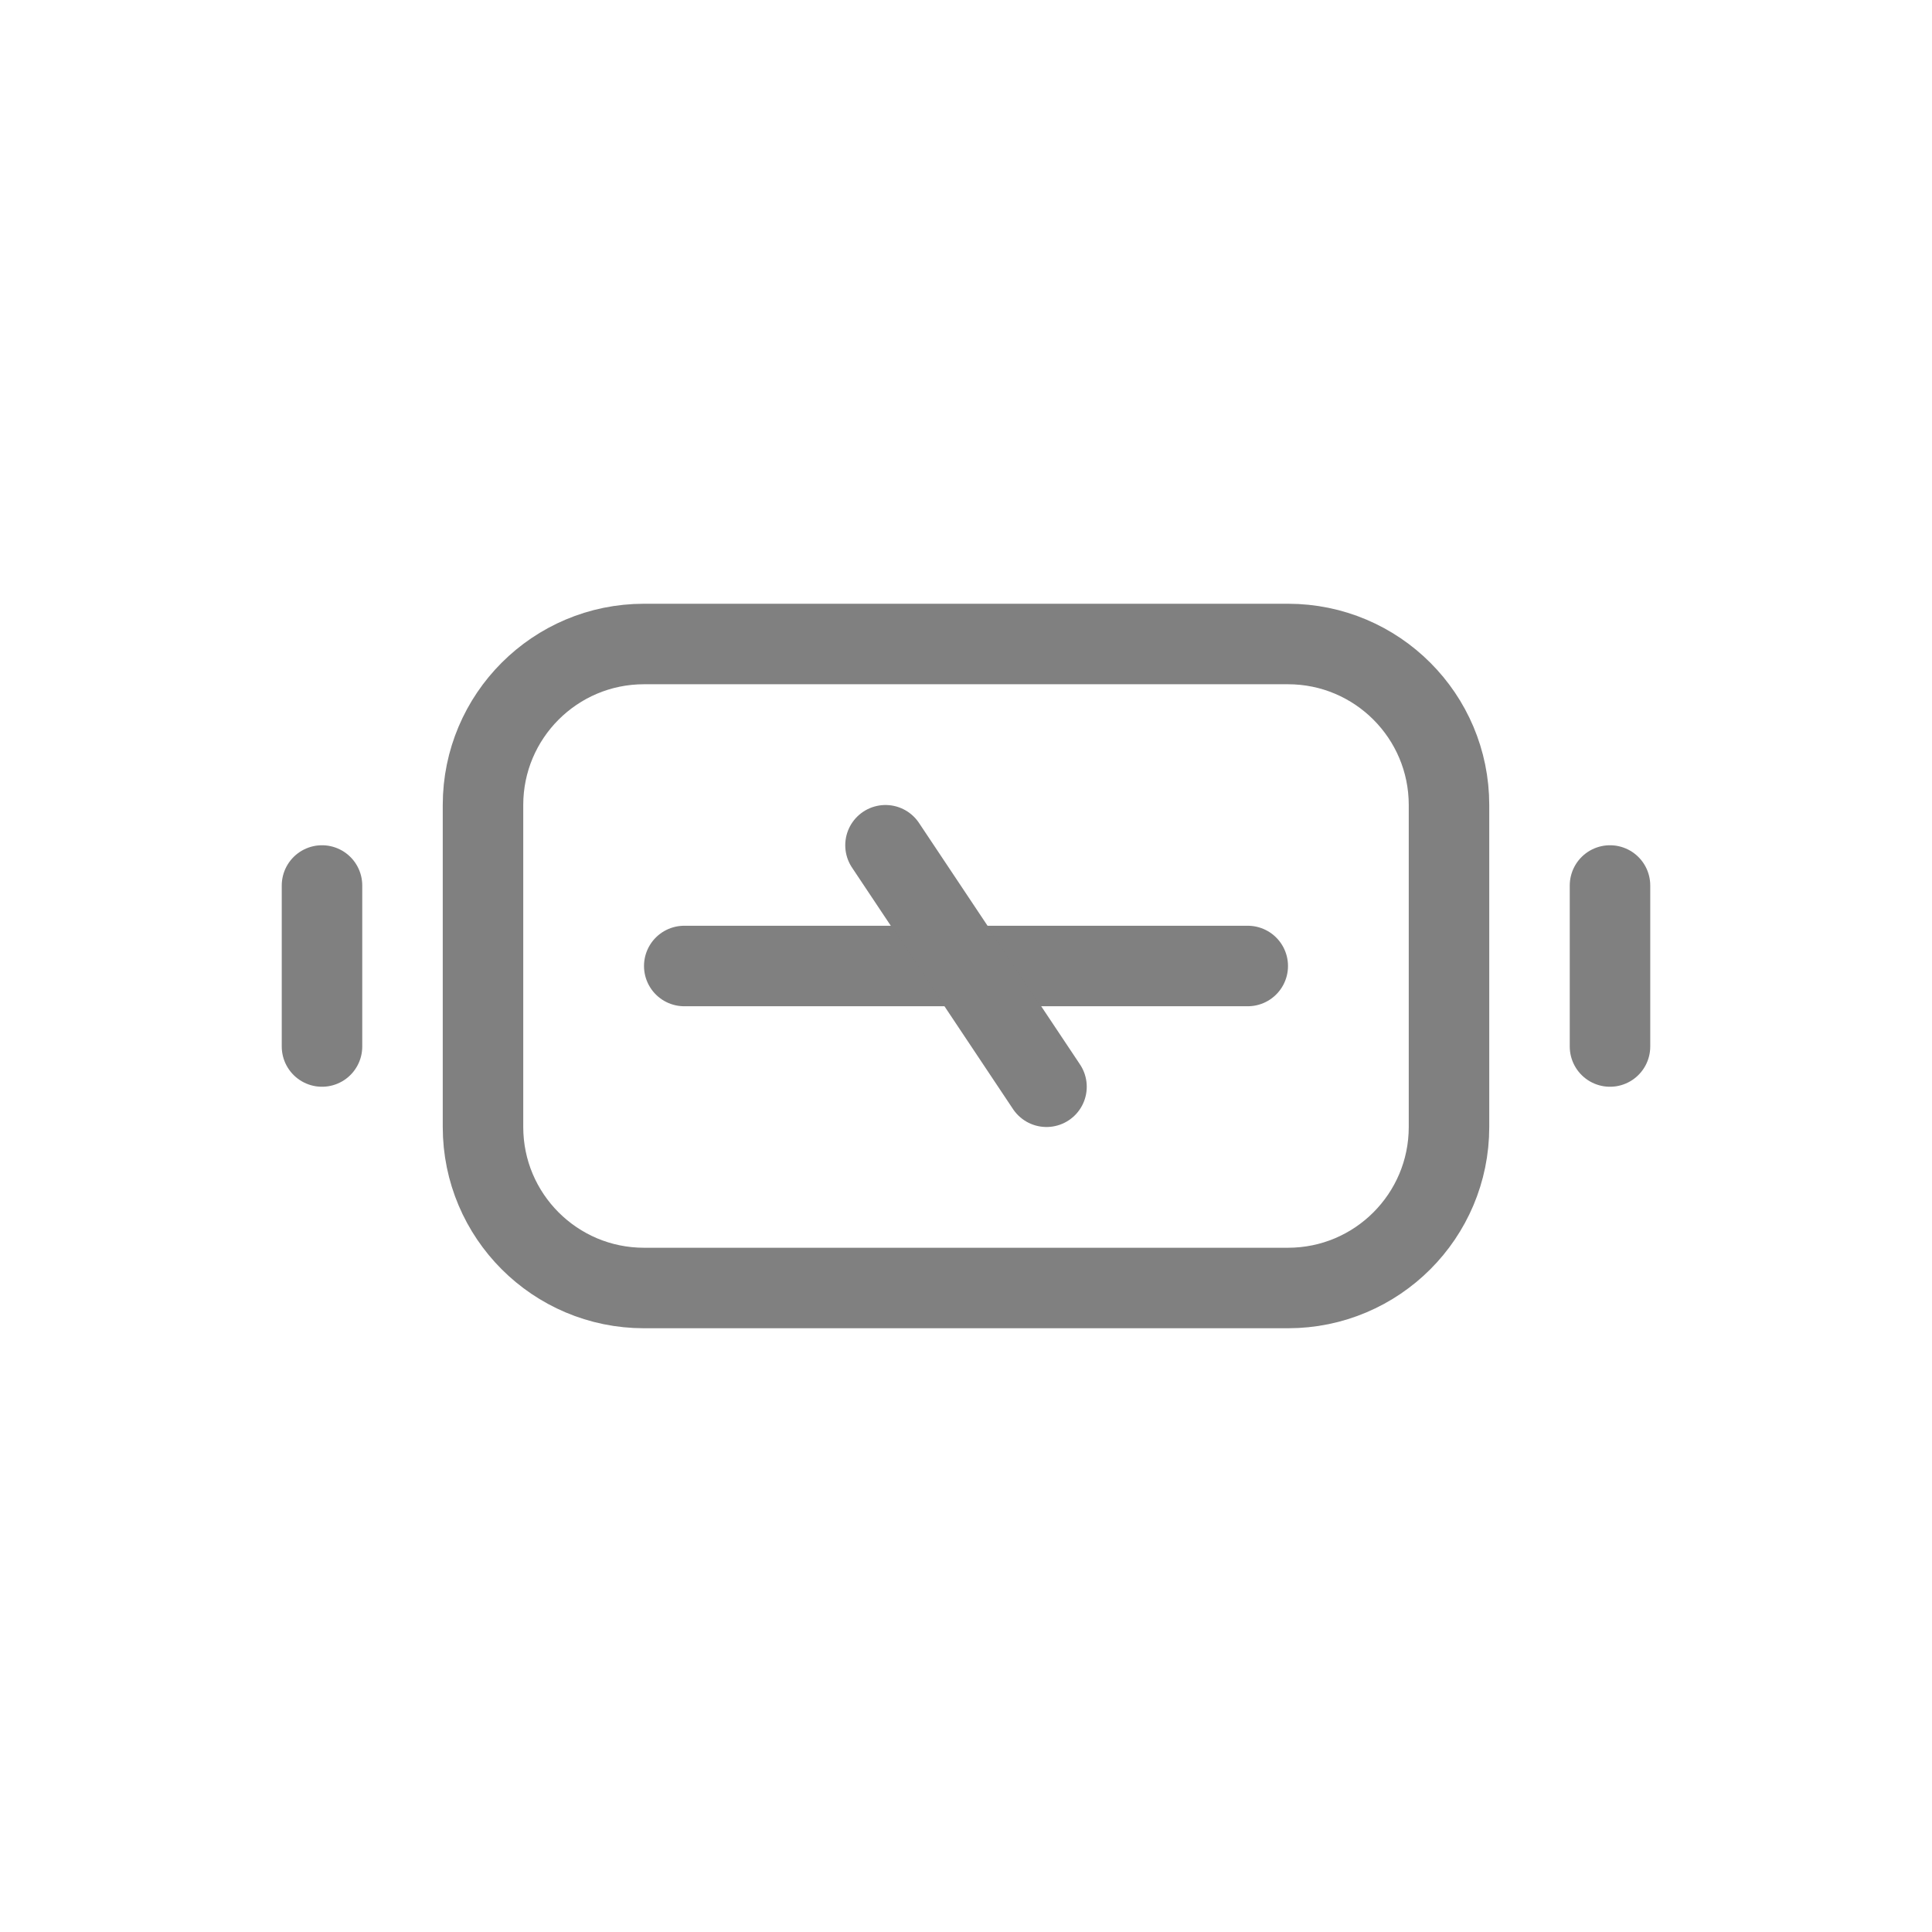
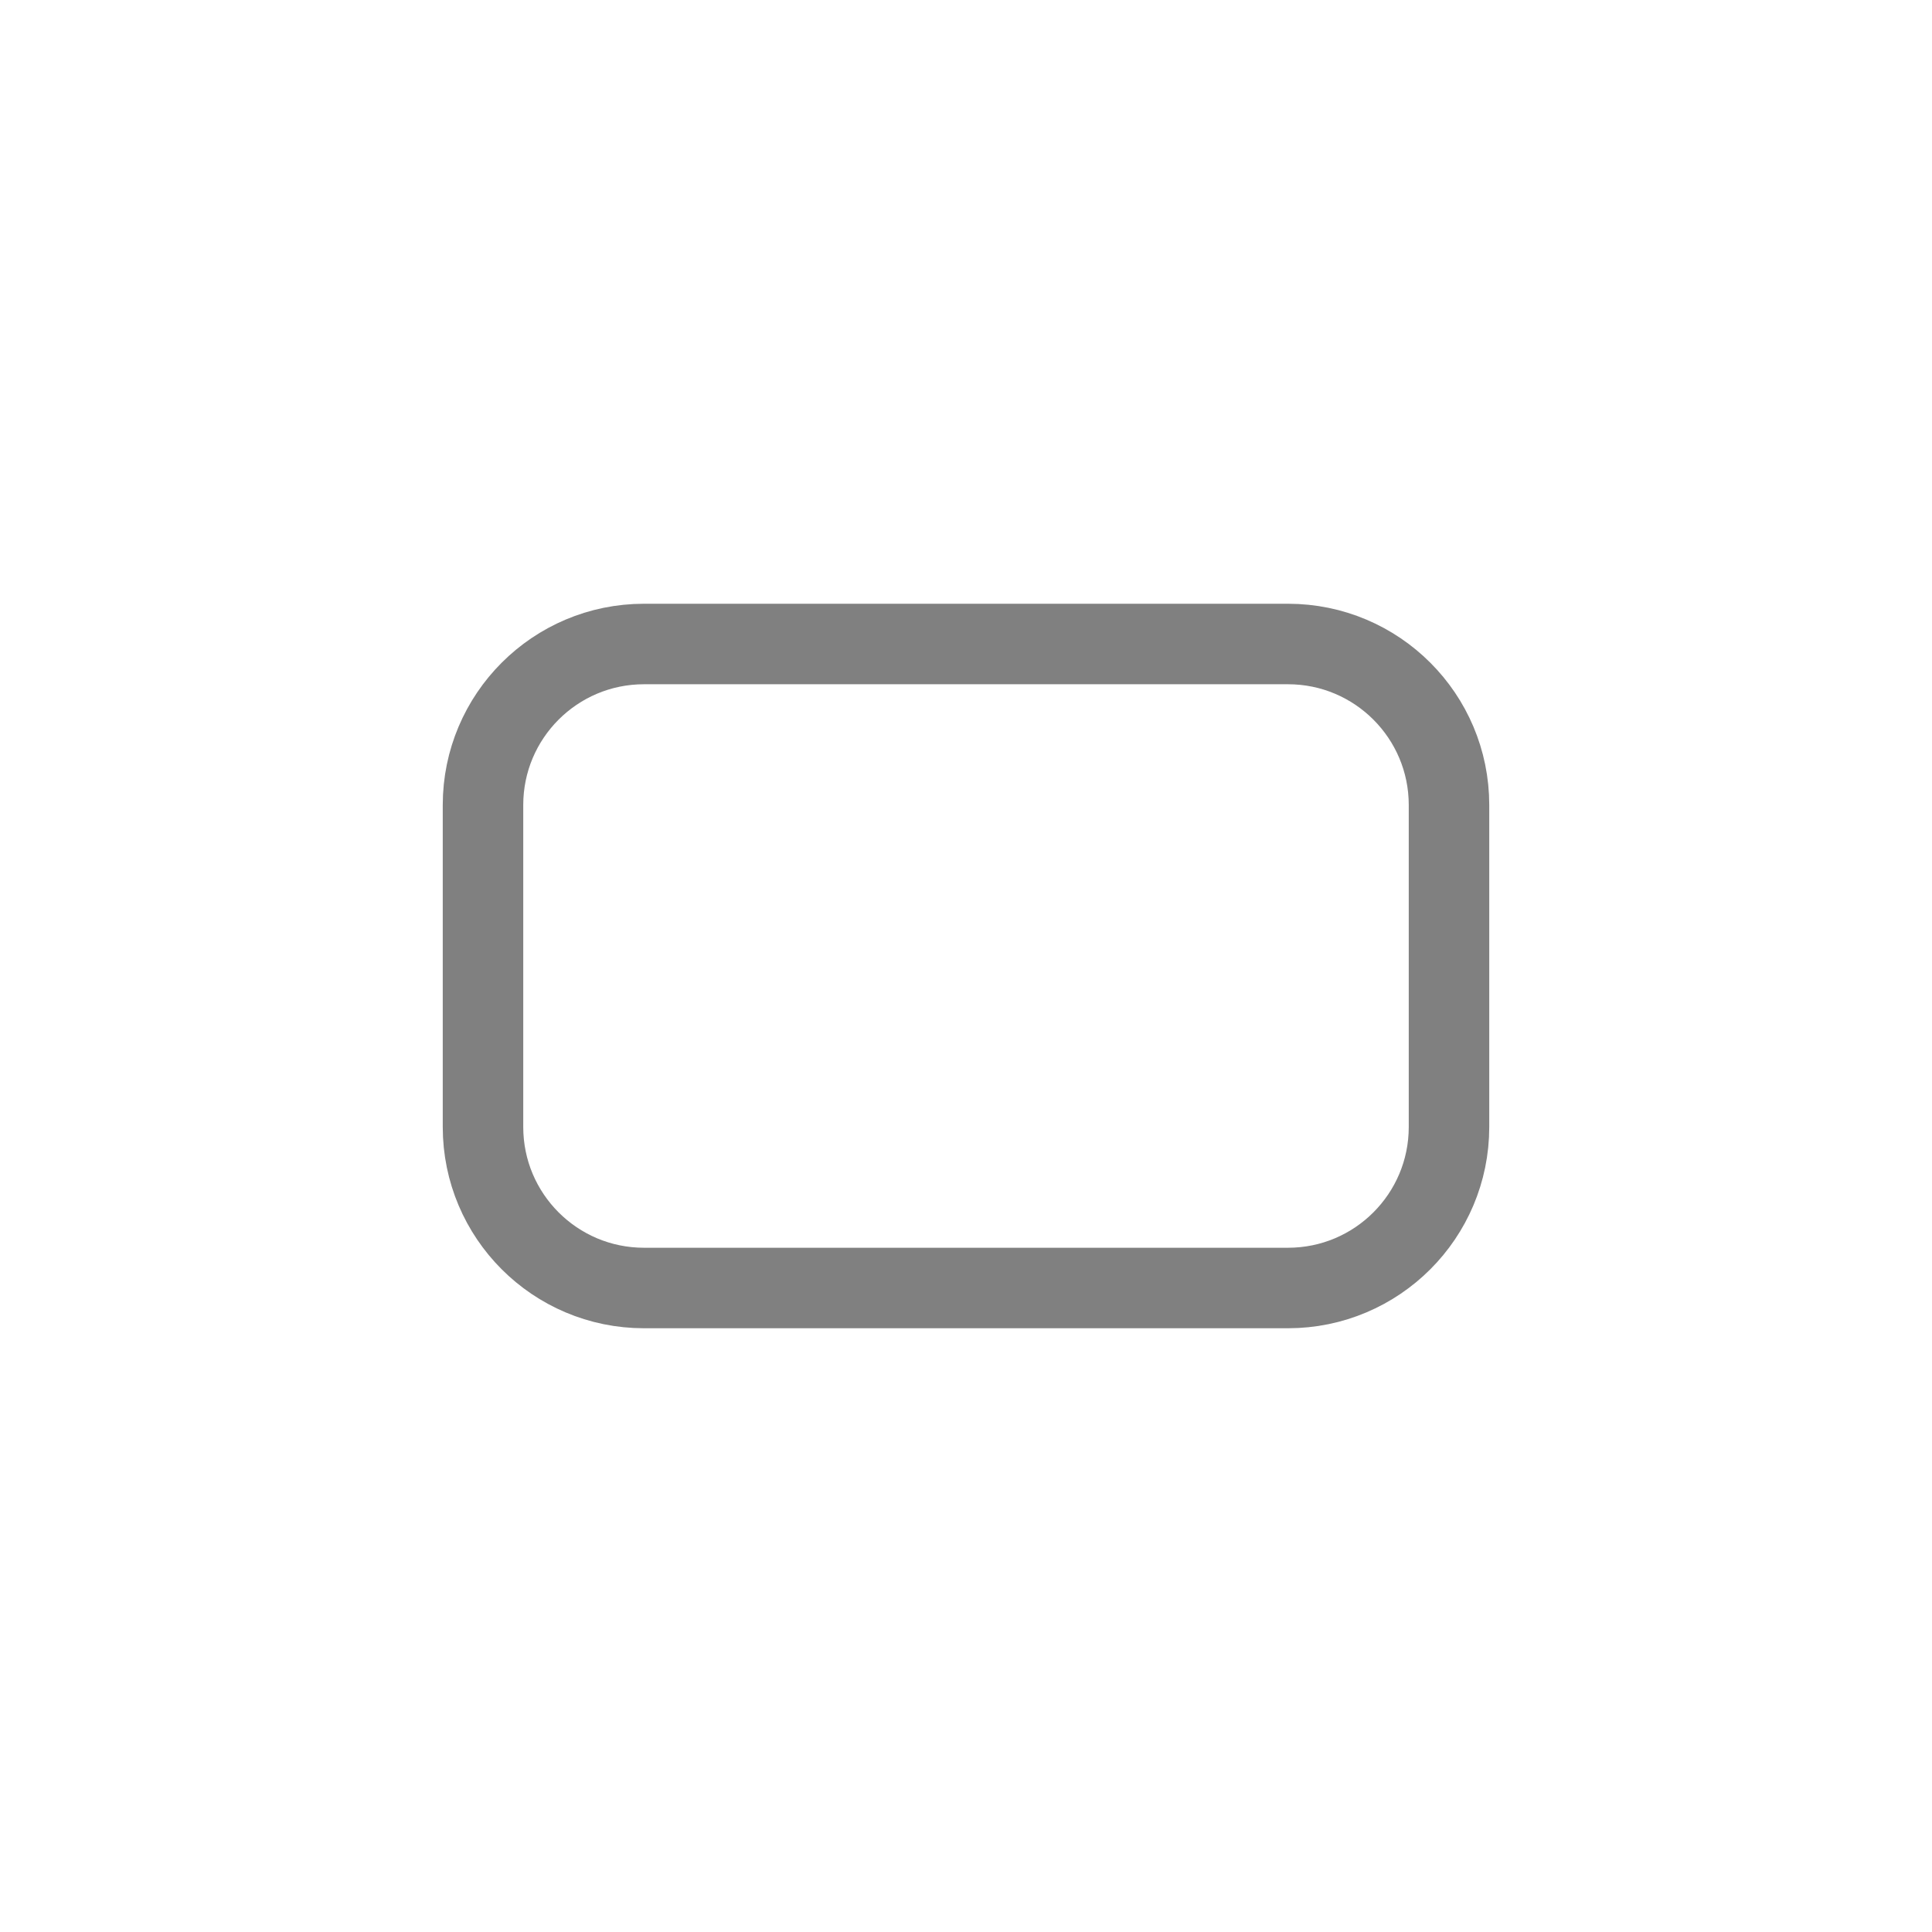
<svg xmlns="http://www.w3.org/2000/svg" width="48" height="48" viewBox="0 0 48 48" fill="none">
  <path d="M12 20C12 17.791 13.791 16 16 16H32C34.209 16 36 17.791 36 20V28C36 30.209 34.209 32 32 32H16C13.791 32 12 30.209 12 28V20Z" stroke="gray" stroke-width="2" stroke-linecap="round" />
-   <path d="M17 24H31" stroke="gray" stroke-width="2" stroke-linecap="round" />
-   <path d="M8 22V26" stroke="gray" stroke-width="2" stroke-linecap="round" />
-   <path d="M40 22V26" stroke="gray" stroke-width="2" stroke-linecap="round" />
-   <path d="M22 21L26 27" stroke="gray" stroke-width="2" stroke-linecap="round" />
</svg>